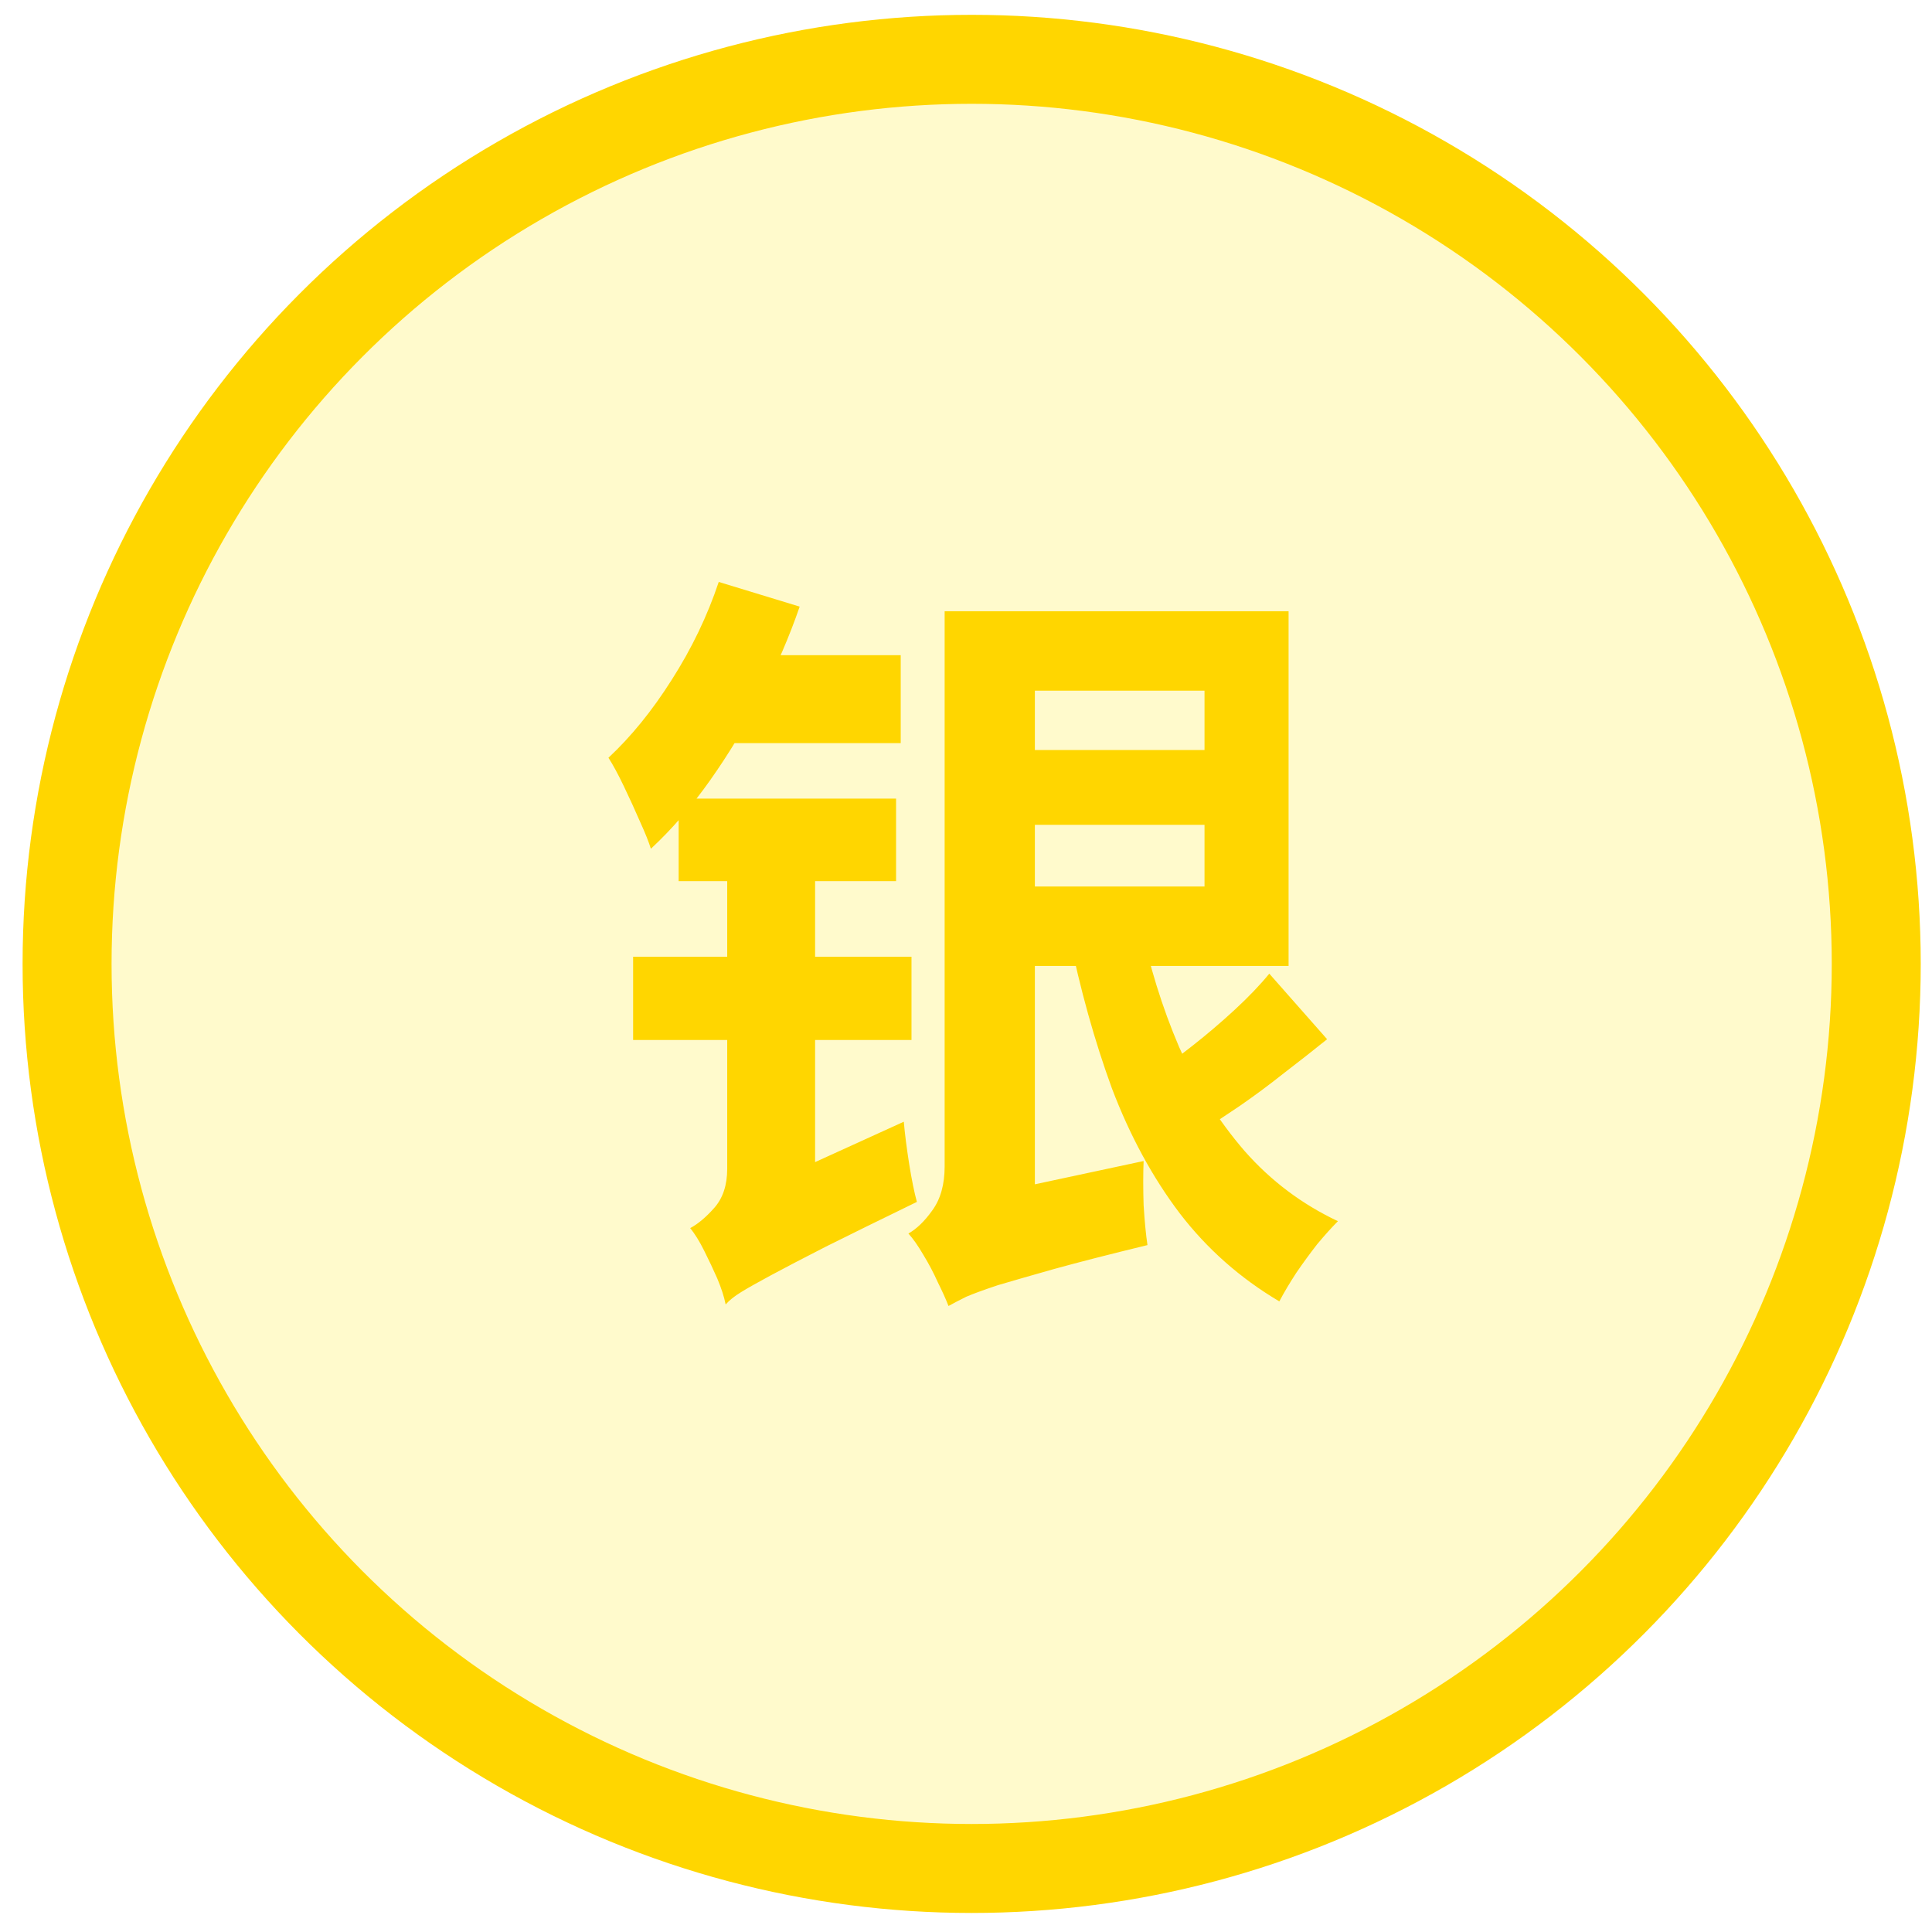
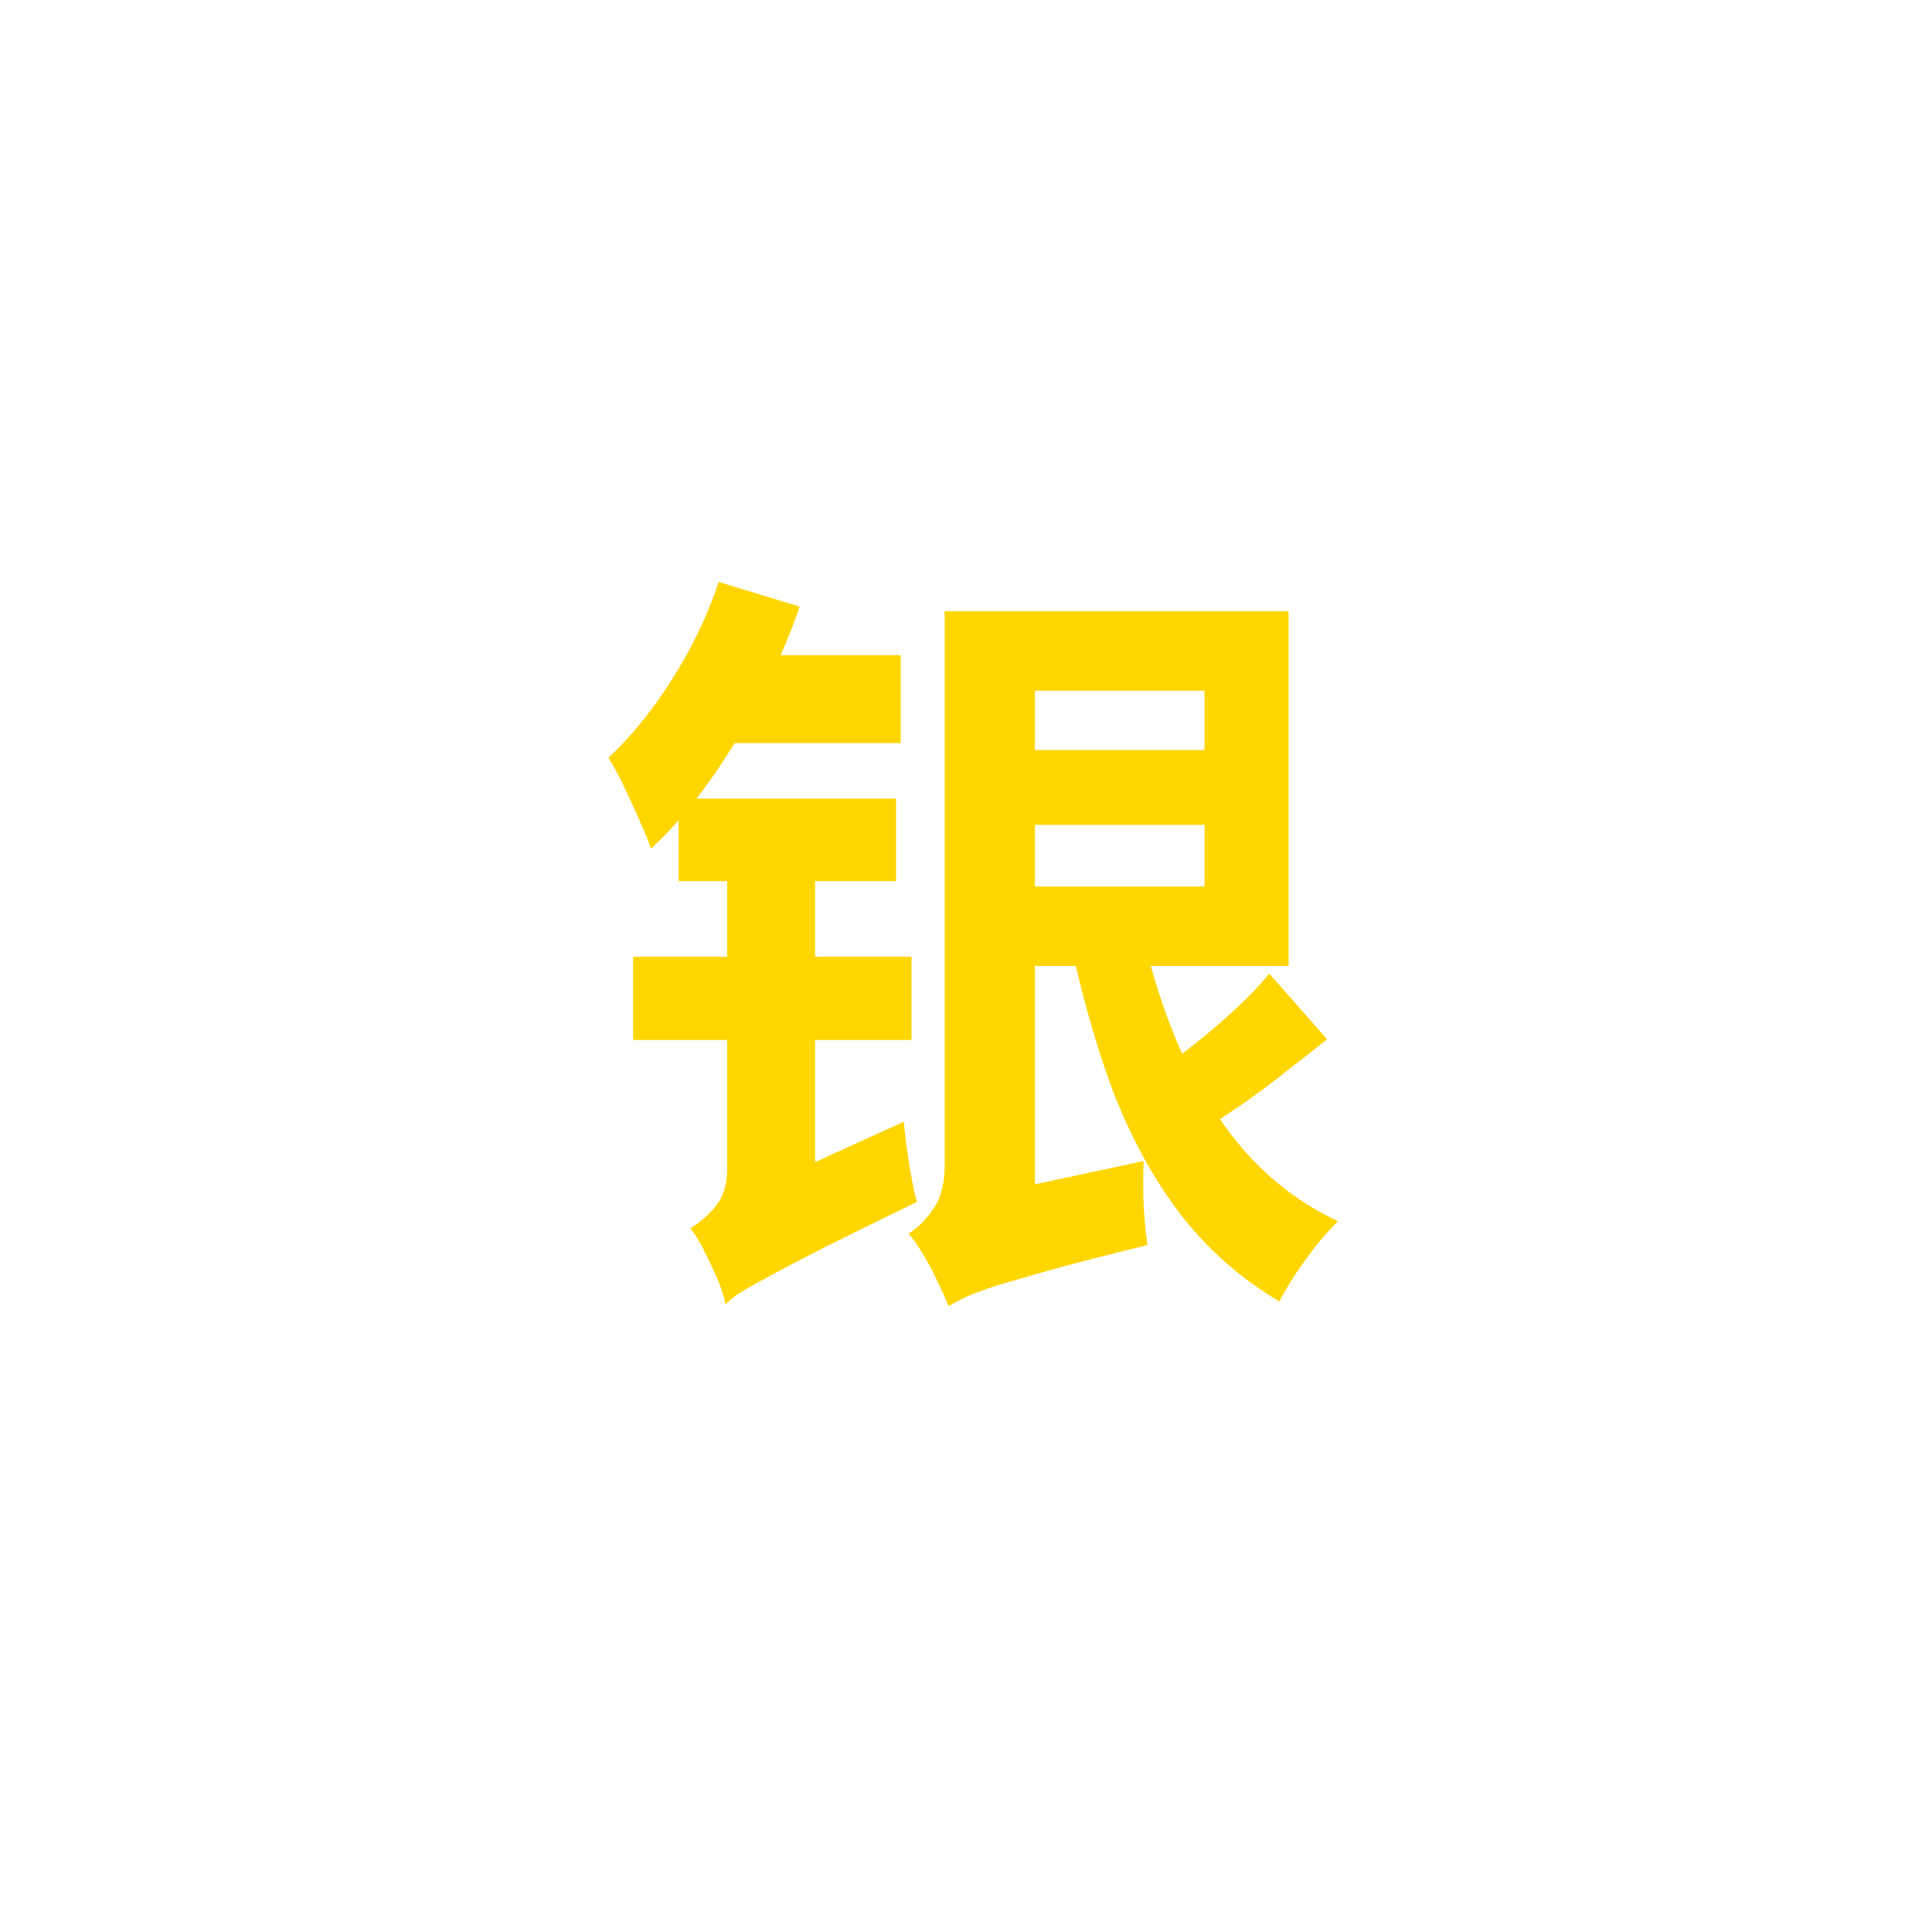
<svg xmlns="http://www.w3.org/2000/svg" width="57" height="57" viewBox="0 0 57 57" fill="none">
-   <circle cx="28.667" cy="28.438" r="26.688" fill="#FFE600" fill-opacity="0.2" stroke="#FFD600" stroke-width="2.625" />
  <path d="M29.213 18.034H38.017V28.498H29.213V26.155H35.537V20.377H29.213V18.034ZM29.167 22.128H36.538V24.335H29.167V22.128ZM33.626 27.134C33.899 28.468 34.286 29.719 34.786 30.887C35.302 32.04 35.947 33.064 36.72 33.959C37.494 34.838 38.411 35.528 39.473 36.029C39.291 36.211 39.086 36.438 38.859 36.711C38.646 36.984 38.441 37.265 38.244 37.553C38.047 37.856 37.88 38.137 37.744 38.395C36.591 37.712 35.613 36.848 34.809 35.801C34.005 34.74 33.338 33.511 32.807 32.116C32.291 30.705 31.867 29.181 31.533 27.543L33.626 27.134ZM37.448 28.726L39.154 30.66C38.76 30.978 38.335 31.312 37.88 31.661C37.441 32.01 37.001 32.336 36.561 32.639C36.136 32.927 35.742 33.185 35.378 33.413L34.036 31.706C34.385 31.464 34.771 31.175 35.196 30.842C35.62 30.508 36.03 30.159 36.424 29.795C36.834 29.416 37.175 29.06 37.448 28.726ZM27.984 38.531L27.734 36.165L28.849 35.301L33.74 34.254C33.725 34.633 33.725 35.066 33.74 35.551C33.77 36.036 33.808 36.431 33.854 36.734C32.731 37.007 31.814 37.242 31.101 37.439C30.403 37.636 29.85 37.796 29.44 37.917C29.031 38.053 28.72 38.167 28.507 38.258C28.295 38.364 28.121 38.455 27.984 38.531ZM27.984 38.531C27.908 38.334 27.802 38.099 27.666 37.826C27.544 37.553 27.4 37.28 27.233 37.007C27.082 36.749 26.938 36.544 26.801 36.393C27.044 36.256 27.279 36.029 27.506 35.71C27.749 35.377 27.87 34.944 27.87 34.413V18.034H30.532V36.074C30.532 36.074 30.441 36.127 30.259 36.233C30.092 36.34 29.88 36.476 29.622 36.643C29.38 36.825 29.129 37.022 28.871 37.234C28.613 37.462 28.401 37.69 28.234 37.917C28.067 38.145 27.984 38.349 27.984 38.531ZM21.205 17.169L23.593 17.897C23.29 18.777 22.911 19.656 22.456 20.536C22.001 21.416 21.5 22.242 20.954 23.016C20.408 23.789 19.825 24.464 19.203 25.041C19.142 24.843 19.036 24.578 18.884 24.244C18.733 23.895 18.573 23.547 18.406 23.198C18.239 22.849 18.088 22.568 17.951 22.356C18.619 21.734 19.241 20.968 19.817 20.058C20.408 19.133 20.871 18.17 21.205 17.169ZM21.273 19.33H26.574V21.924H20.75L21.273 19.33ZM20.022 23.562H26.437V25.996H20.022V23.562ZM18.679 28.226H26.892V30.683H18.679V28.226ZM21.409 38.486L21 36.165L21.819 35.301L26.665 33.094C26.695 33.443 26.748 33.86 26.824 34.345C26.9 34.815 26.976 35.187 27.051 35.46C25.959 35.991 25.064 36.431 24.367 36.779C23.684 37.128 23.146 37.409 22.752 37.621C22.357 37.834 22.061 38 21.864 38.122C21.667 38.243 21.515 38.364 21.409 38.486ZM21.409 38.486C21.364 38.258 21.28 38 21.159 37.712C21.038 37.439 20.909 37.166 20.772 36.893C20.636 36.62 20.499 36.4 20.363 36.233C20.59 36.112 20.826 35.915 21.068 35.642C21.326 35.354 21.455 34.967 21.455 34.482V24.244H24.048V36.256C24.048 36.256 23.957 36.309 23.775 36.416C23.593 36.507 23.373 36.628 23.116 36.779C22.858 36.946 22.6 37.121 22.342 37.303C22.084 37.5 21.864 37.697 21.682 37.894C21.5 38.107 21.409 38.304 21.409 38.486Z" fill="#FFD600" />
</svg>